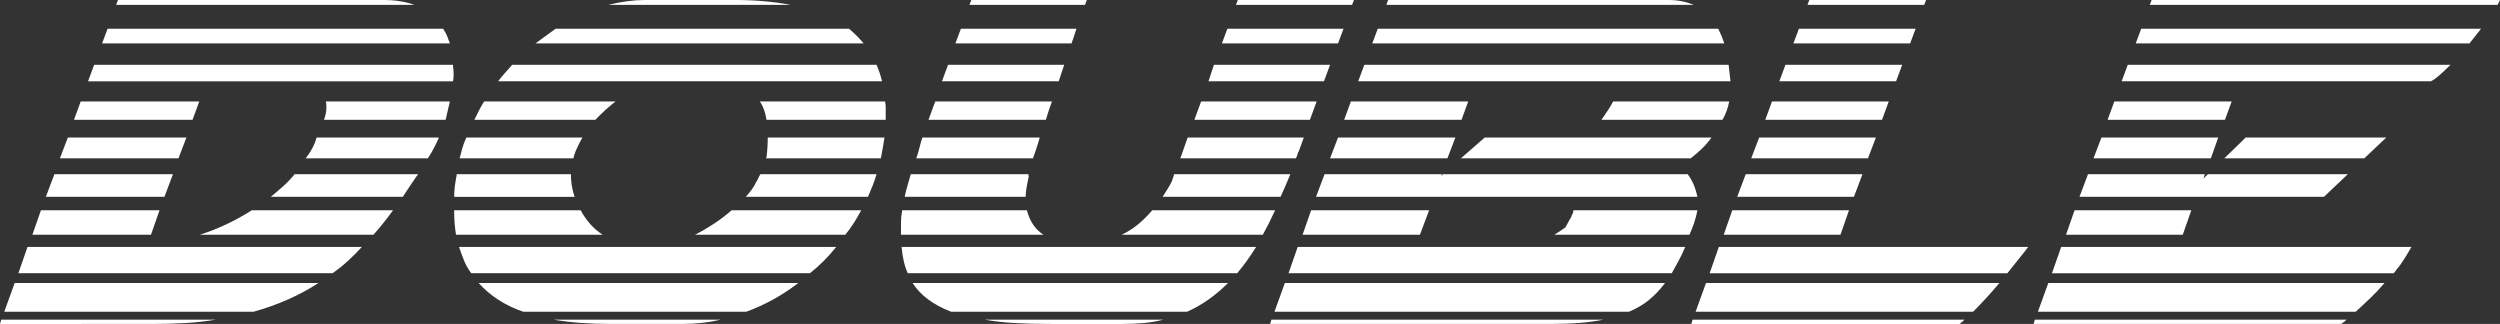
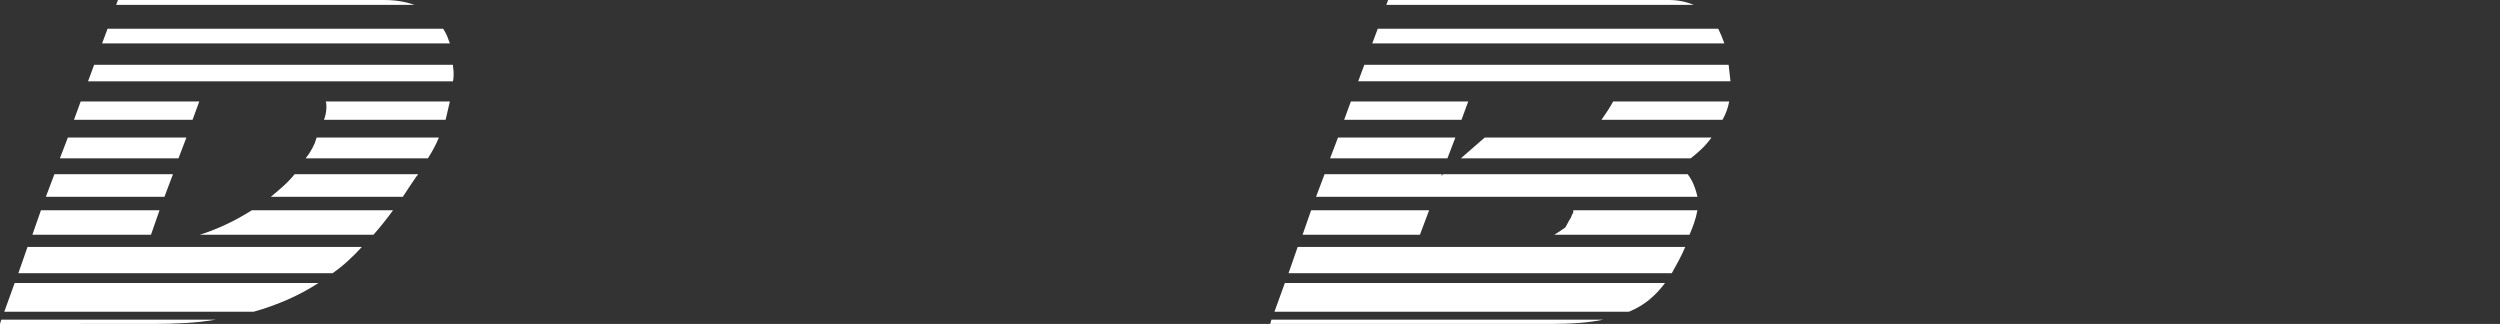
<svg xmlns="http://www.w3.org/2000/svg" id="Layer_1" data-name="Layer 1" version="1.1" viewBox="0 0 158.448 20.532">
  <rect x="0" y="0" width="158.448" height="20.532" fill="#333333" stroke="none" />
  <defs>
    <style>
      .cls-1 {
        fill: #fff;
        stroke-width: 0px;
      }
    </style>
  </defs>
  <path class="cls-1" d="M0,20.532l.078-.271h13.598c-.62.104-1.266.174-1.937.214-.671.039-1.369.058-2.092.058H0ZM16.077,19.757H.271l.659-1.821h19.254c-1.188.775-2.557,1.382-4.106,1.821ZM22.044,16.542c-.31.284-.634.542-.969.775H1.163l.581-1.666h21.191c-.284.31-.581.607-.891.891ZM2.595,13.327h7.516l-.542,1.55H2.053l.542-1.55ZM3.448,11.041h7.515l-.542,1.434H2.906l.542-1.434ZM4.3,8.716h7.516l-.504,1.317H3.797l.504-1.317ZM5.114,6.431h7.516l-.426,1.162h-7.515l.426-1.162ZM28.746,4.843c0,.104-.013.207-.039.31H5.579l.388-1.046h22.741c0,.078.006.155.019.233.013.078.02.142.02.194v.31ZM28.339,2.286c.064.155.122.31.174.465H6.47l.348-.93h21.268c.103.155.188.31.252.465ZM26.266.31H7.361l.117-.31h16.852c.723,0,1.368.104,1.937.31ZM24.291,14.14c-.207.259-.414.504-.62.736h-11.002c1.136-.361,2.234-.878,3.293-1.55h8.949c-.207.284-.414.556-.62.813ZM25.938,11.854c-.143.207-.278.414-.407.62h-8.367c.284-.233.555-.465.813-.698.258-.233.49-.478.698-.736h7.825c-.026.052-.065.103-.116.155-.155.233-.304.452-.445.658ZM27.119,10.034h-7.749c.233-.284.426-.606.582-.969l.116-.348h7.748c-.18.439-.413.878-.697,1.317ZM28.378,7.012c-.039.181-.084.375-.136.581h-7.709c.051-.129.09-.264.116-.406.026-.141.039-.277.039-.407,0-.155-.013-.271-.039-.349h7.864c-.052.207-.097.401-.136.581Z" />
-   <path class="cls-1" d="M28.823,11.835c.026-.219.065-.459.117-.717v-.077h7.244v.039c0,.465.078.93.233,1.395h-7.632c0-.206.013-.42.039-.639ZM28.784,13.327h8.02c.361.671.826,1.189,1.394,1.55h-9.297c-.078-.465-.117-.981-.117-1.55ZM51.332,17.317h-21.463c-.18-.233-.329-.49-.445-.775-.116-.284-.226-.582-.33-.891h23.903c-.491.62-1.046,1.176-1.665,1.666ZM29.308,9.375c.064-.232.148-.451.251-.658h7.361c-.052.077-.103.168-.155.271-.232.44-.374.788-.426,1.046h-7.206c.051-.206.11-.426.174-.659ZM30.354,7.012c.09-.18.199-.374.33-.581h8.329c-.465.362-.891.75-1.278,1.162h-7.671c.103-.206.2-.4.291-.581ZM47.303,19.757h-14.141c-1.137-.387-2.079-.994-2.828-1.821h20.262c-1.007.775-2.105,1.382-3.293,1.821ZM32,4.629c.154-.168.31-.342.465-.523h23.089c.155.362.271.711.349,1.046h-24.33c.129-.18.271-.355.426-.523ZM35.215,1.821h18.596c.336.284.645.595.93.93h-20.804l1.278-.93ZM43.235,20.532h-4.533c-1.343,0-2.544-.09-3.603-.271h10.576c-.749.181-1.563.271-2.44.271ZM40.872,0h5.772c1.214,0,2.376.104,3.487.31h-11.584c.827-.206,1.602-.31,2.325-.31ZM54.121,14.121c-.155.245-.337.497-.543.755h-9.53c.362-.18.743-.4,1.143-.659.4-.258.794-.555,1.181-.891h8.213c-.154.284-.31.549-.464.794ZM55.303,11.777c-.091.233-.188.465-.291.698h-7.748c.31-.336.529-.645.658-.93.052-.077.097-.161.136-.252.039-.09.084-.174.136-.251h7.361c-.077.259-.162.504-.251.736ZM56.135,6.818v.774h-7.554c-.077-.49-.22-.877-.426-1.162h7.942c.026.13.039.259.039.387ZM55.884,9.743c-.013.091-.032.188-.058.291h-7.283l.039-.077c.025-.206.045-.413.058-.62.013-.206.019-.412.019-.62h7.399l-.116.698c-.026.129-.046.239-.058.329Z" />
-   <path class="cls-1" d="M57.104,14.063c0-.206.025-.452.077-.736h7.903c.18.698.53,1.215,1.047,1.55h-9.027v-.813ZM57.278,16.542c-.065-.284-.11-.582-.136-.891h22.47c-.387.62-.788,1.176-1.2,1.666h-20.881c-.104-.233-.188-.49-.252-.775ZM57.511,11.777c.065-.233.136-.478.214-.736h7.477c-.026.052-.033.084-.02.097.013.013.02.032.02.058-.129.568-.194.981-.194,1.239v.039h-7.671c.051-.233.11-.465.174-.698ZM57.84,17.937h19.99c-.801.801-1.665,1.408-2.595,1.821h-14.953c-1.137-.439-1.951-1.046-2.441-1.821ZM58.266,9.394c.051-.219.116-.445.193-.678h7.439c-.078.284-.155.536-.233.755-.078.22-.143.407-.194.562h-7.399c.077-.206.142-.419.194-.639ZM66.46,7.031c-.065.194-.123.382-.174.561h-7.438l.426-1.162h7.399c-.078.207-.149.407-.214.601ZM67.099,5.152h-7.399l.388-1.046h7.361c-.13.387-.246.736-.349,1.046ZM60.901,1.821h7.322c-.052.155-.104.317-.155.484-.052.168-.103.317-.154.445h-7.361l.348-.93ZM68.823.155c-.013.052-.033.104-.058.155h-7.322l.117-.31h7.321c-.026.052-.045.104-.058.155ZM64.329,20.475c-.685-.039-1.324-.11-1.918-.214h11.312c-.387.104-.801.174-1.24.214-.439.039-.891.058-1.356.058h-4.533c-.827,0-1.582-.019-2.266-.058ZM80.426,14.14c-.13.259-.259.504-.388.736h-8.949c.388-.18.743-.407,1.066-.678.322-.271.613-.562.872-.872h7.787c-.129.284-.259.556-.387.813ZM81.472,11.777c-.104.233-.207.465-.31.698h-7.478c.258-.388.452-.71.581-.969l.155-.465h7.361c-.103.259-.207.504-.31.736ZM82.227,9.801c-.013.077-.045.155-.097.233h-7.321l.464-1.317h7.361l-.31.852c-.052.078-.084.155-.097.233ZM76.126,6.431h7.321l-.426,1.162h-7.322l.426-1.162ZM76.939,4.106h7.361l-.388,1.046h-7.321l.348-1.046ZM77.791,1.821h7.361l-.348.93h-7.361l.348-.93ZM85.694.31h-7.361l.117-.31h7.361l-.117.31Z" />
  <path class="cls-1" d="M98.285,20.532h-17.782l.078-.271h21.036c-.878.181-1.989.271-3.332.271ZM104.522,19.002c-.362.297-.787.549-1.278.755h-22.47l.659-1.821h24.096c-.31.414-.645.768-1.007,1.066ZM106.382,16.542c-.155.284-.297.542-.426.775h-24.29l.581-1.666h24.561c-.129.31-.271.607-.426.891ZM83.098,13.327h7.478l-.582,1.55h-7.438l.542-1.55ZM91.466,11.041h15.496c.284.362.49.839.62,1.434h-24.174l.542-1.434h7.438l-.039.116.116-.116ZM84.803,8.716h7.438l-.504,1.317h-7.438l.504-1.317ZM85.616,6.431h7.439l-.426,1.162h-7.438l.426-1.162ZM109.675,5.152h-23.593l.388-1.046h23.089l.117,1.046ZM109.113,2.286c.064.155.122.31.174.465h-22.314l.348-.93h21.579c.077.155.148.31.213.465ZM105.761,0c.568,0,1.098.104,1.589.31h-19.487l.117-.31h17.781ZM107.834,9.453c-.22.206-.445.4-.678.581h-14.566l1.511-1.317h14.373c-.207.284-.42.53-.639.736ZM107.369,14.14c-.091.259-.188.504-.29.736h-8.562c.129-.077.258-.161.387-.251s.233-.162.31-.214c.206-.387.322-.594.348-.62l.077-.194c.052-.051.078-.142.078-.271h7.864c-.053.284-.123.556-.214.813ZM109.171,7.593h-7.671c.129-.18.264-.38.407-.6.141-.219.238-.381.29-.484l.039-.078h7.36c-.077.413-.219.801-.426,1.162Z" />
-   <path class="cls-1" d="M107.272,20.261h17.239c-.052.052-.103.097-.154.136-.052.039-.104.084-.155.136h-17.007l.078-.271ZM125.887,18.886c-.271.297-.549.588-.833.872h-17.588l.659-1.821h18.596c-.284.336-.562.653-.833.949ZM127.998,16.349c-.233.284-.491.607-.775.969h-18.867l.581-1.666h19.603c-.129.181-.31.414-.542.698ZM109.79,13.327h7.399l-.542,1.55h-7.399l.542-1.55ZM110.643,11.041h7.399l-.542,1.434h-7.399l.542-1.434ZM111.495,8.716h7.399l-.504,1.317h-7.399l.504-1.317ZM112.308,6.431h7.399l-.426,1.162h-7.399l.426-1.162ZM113.161,4.106h7.399l-.388,1.046h-7.399l.388-1.046ZM114.013,1.821h7.399l-.348.93h-7.399l.348-.93ZM121.955.31h-7.399l.117-.31h7.399l-.117.31Z" />
-   <path class="cls-1" d="M148.376,20.532h-19.487l.078-.271h19.757c-.103.104-.22.194-.348.271ZM150.216,18.905c-.323.31-.626.594-.91.852h-20.145l.659-1.821h21.308c-.284.336-.588.659-.911.969ZM152.366,16.426c-.18.284-.297.452-.348.504-.052.052-.103.117-.155.194s-.103.142-.154.194h-21.656l.581-1.666h22.198c-.129.233-.284.491-.465.775ZM131.485,13.327h7.399l-.542,1.55h-7.399l.542-1.55ZM132.337,11.041h7.399l-.077.271.271-.271h8.871l-1.511,1.434h-15.496l.542-1.434ZM133.189,8.716h7.399l-.465,1.317h-7.438l.504-1.317ZM134.003,6.431h7.439l-.426,1.162h-7.438l.426-1.162ZM154.613,4.765c-.206.181-.387.31-.542.387h-19.603l.388-1.046h20.455c-.259.259-.491.478-.698.658ZM156.88,2.286c-.117.155-.24.31-.368.465h-21.152l.348-.93h21.54c-.13.155-.252.31-.368.465ZM158.448,0c-.026.052-.052.104-.077.155-.026.052-.052.104-.077.155h-22.044l.117-.31h22.082ZM142.332,8.716h8.91l-1.395,1.317h-8.871l1.356-1.317Z" />
</svg>